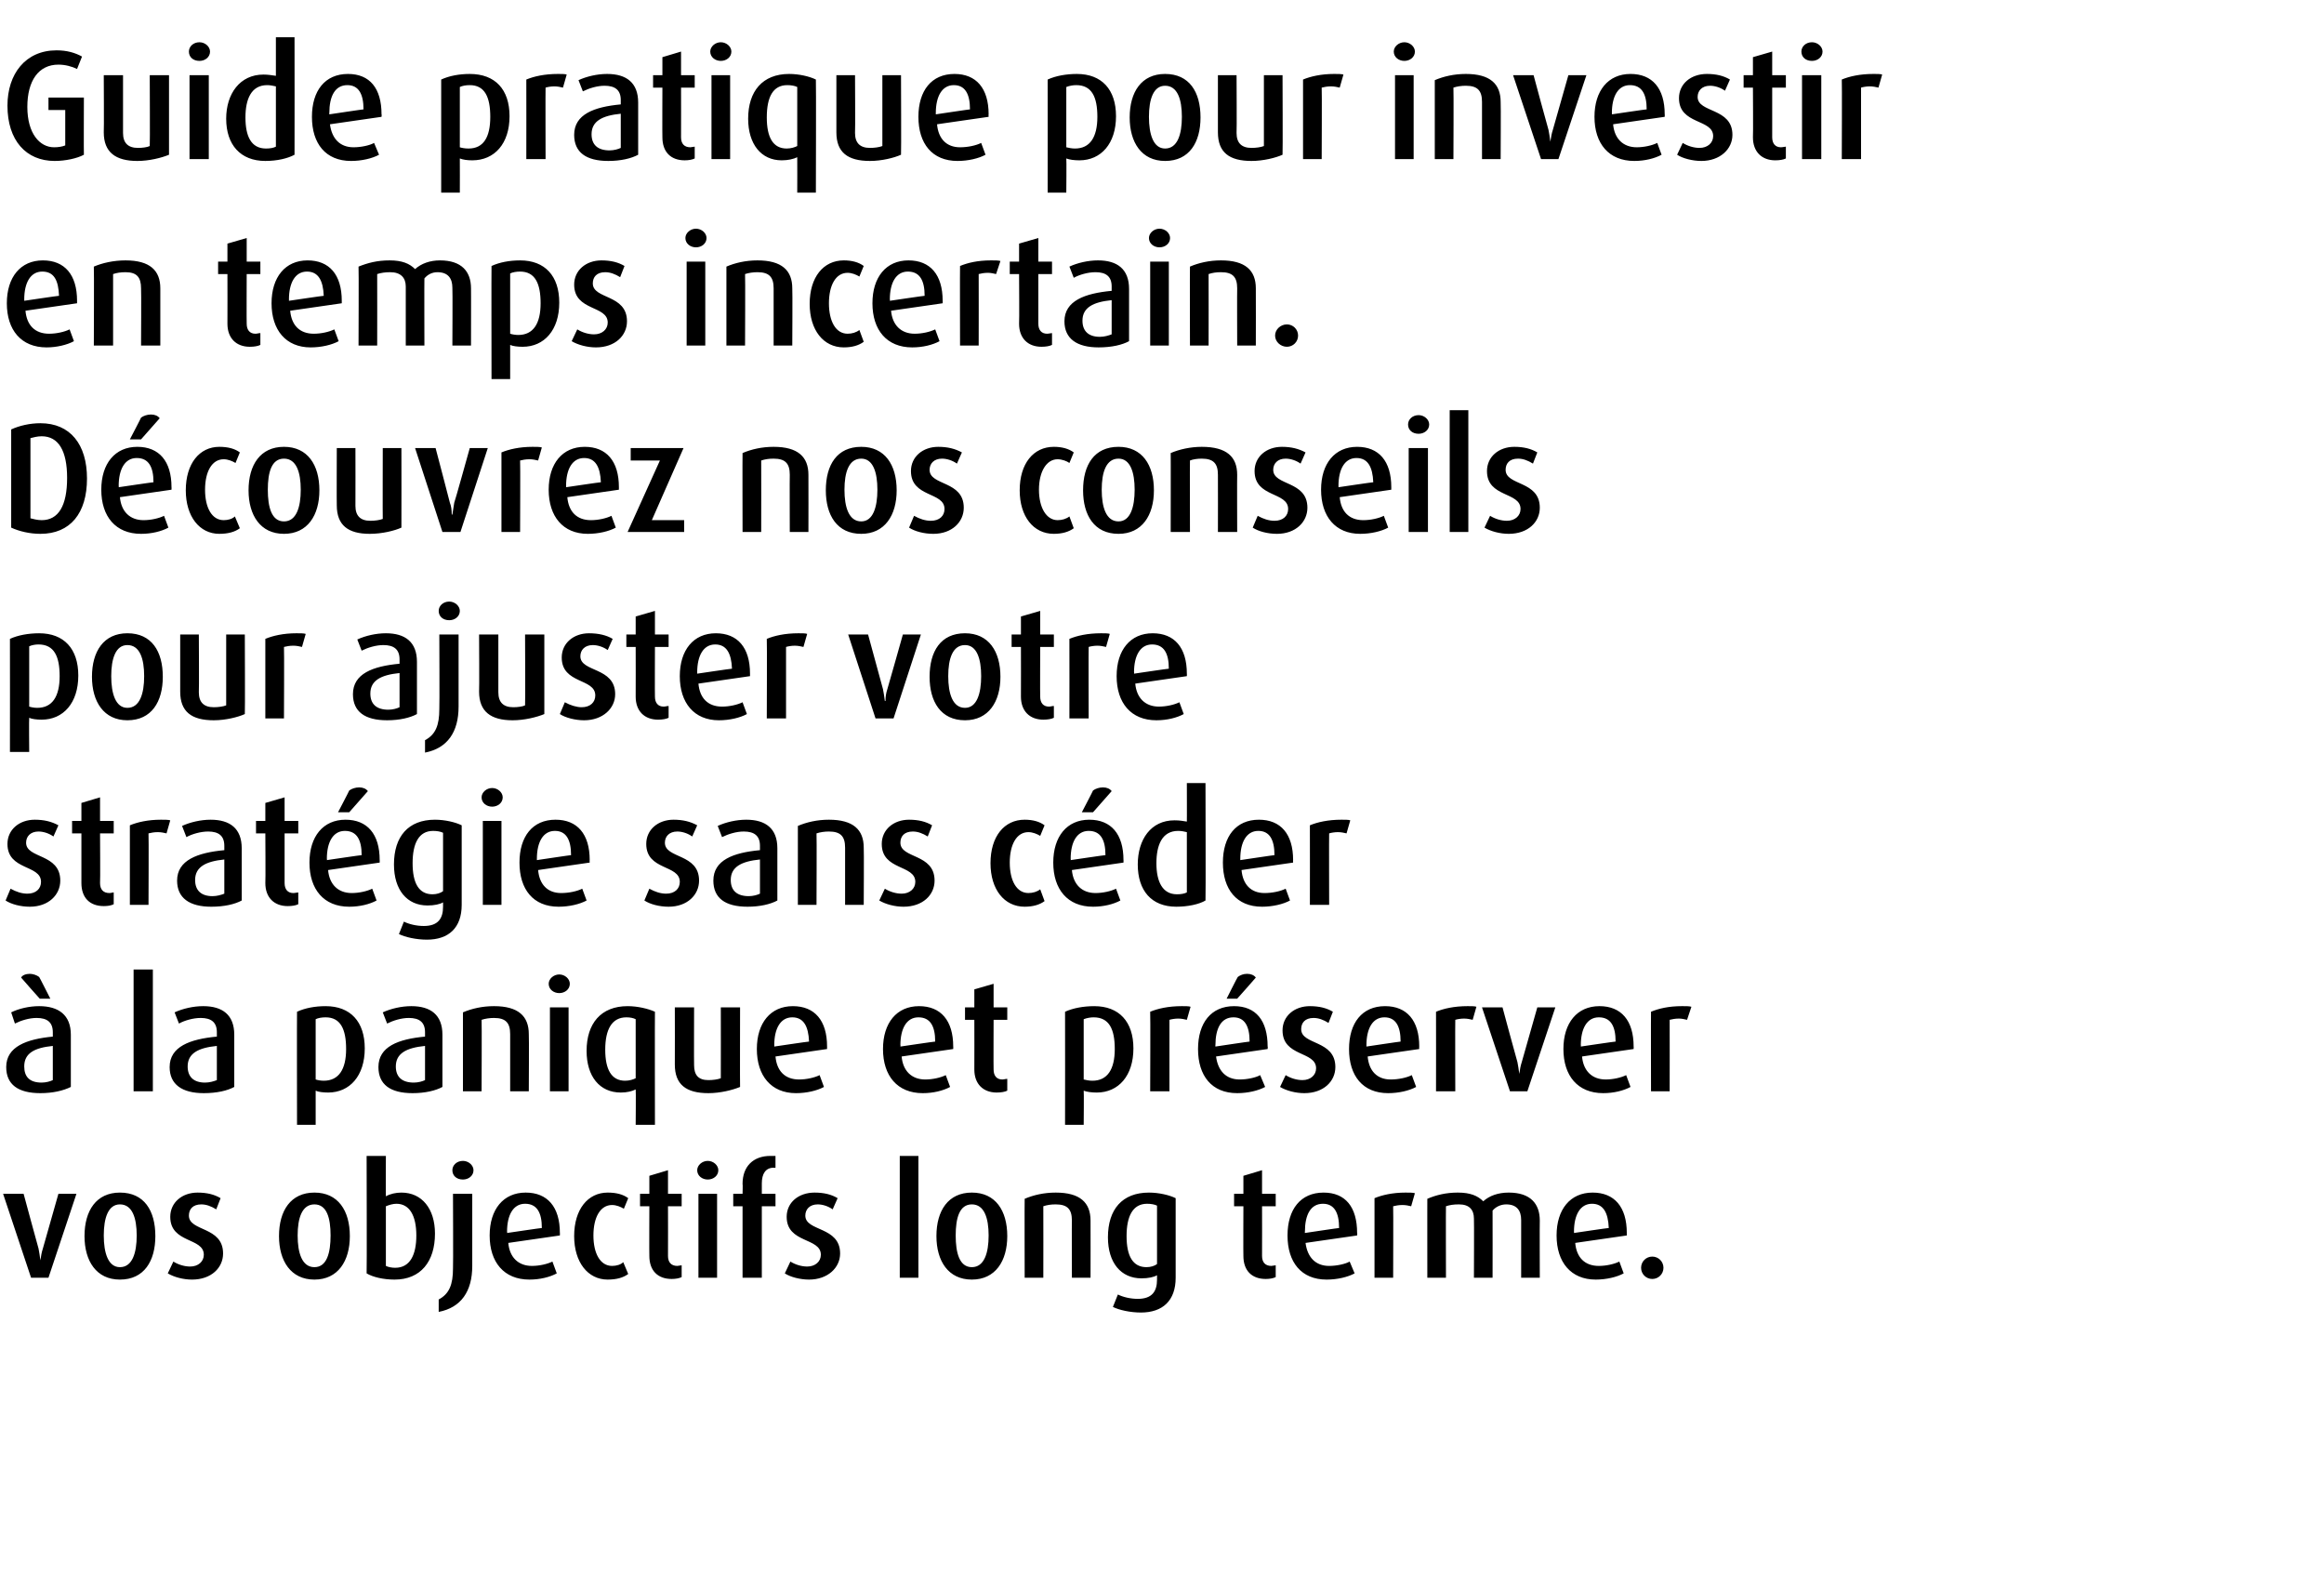
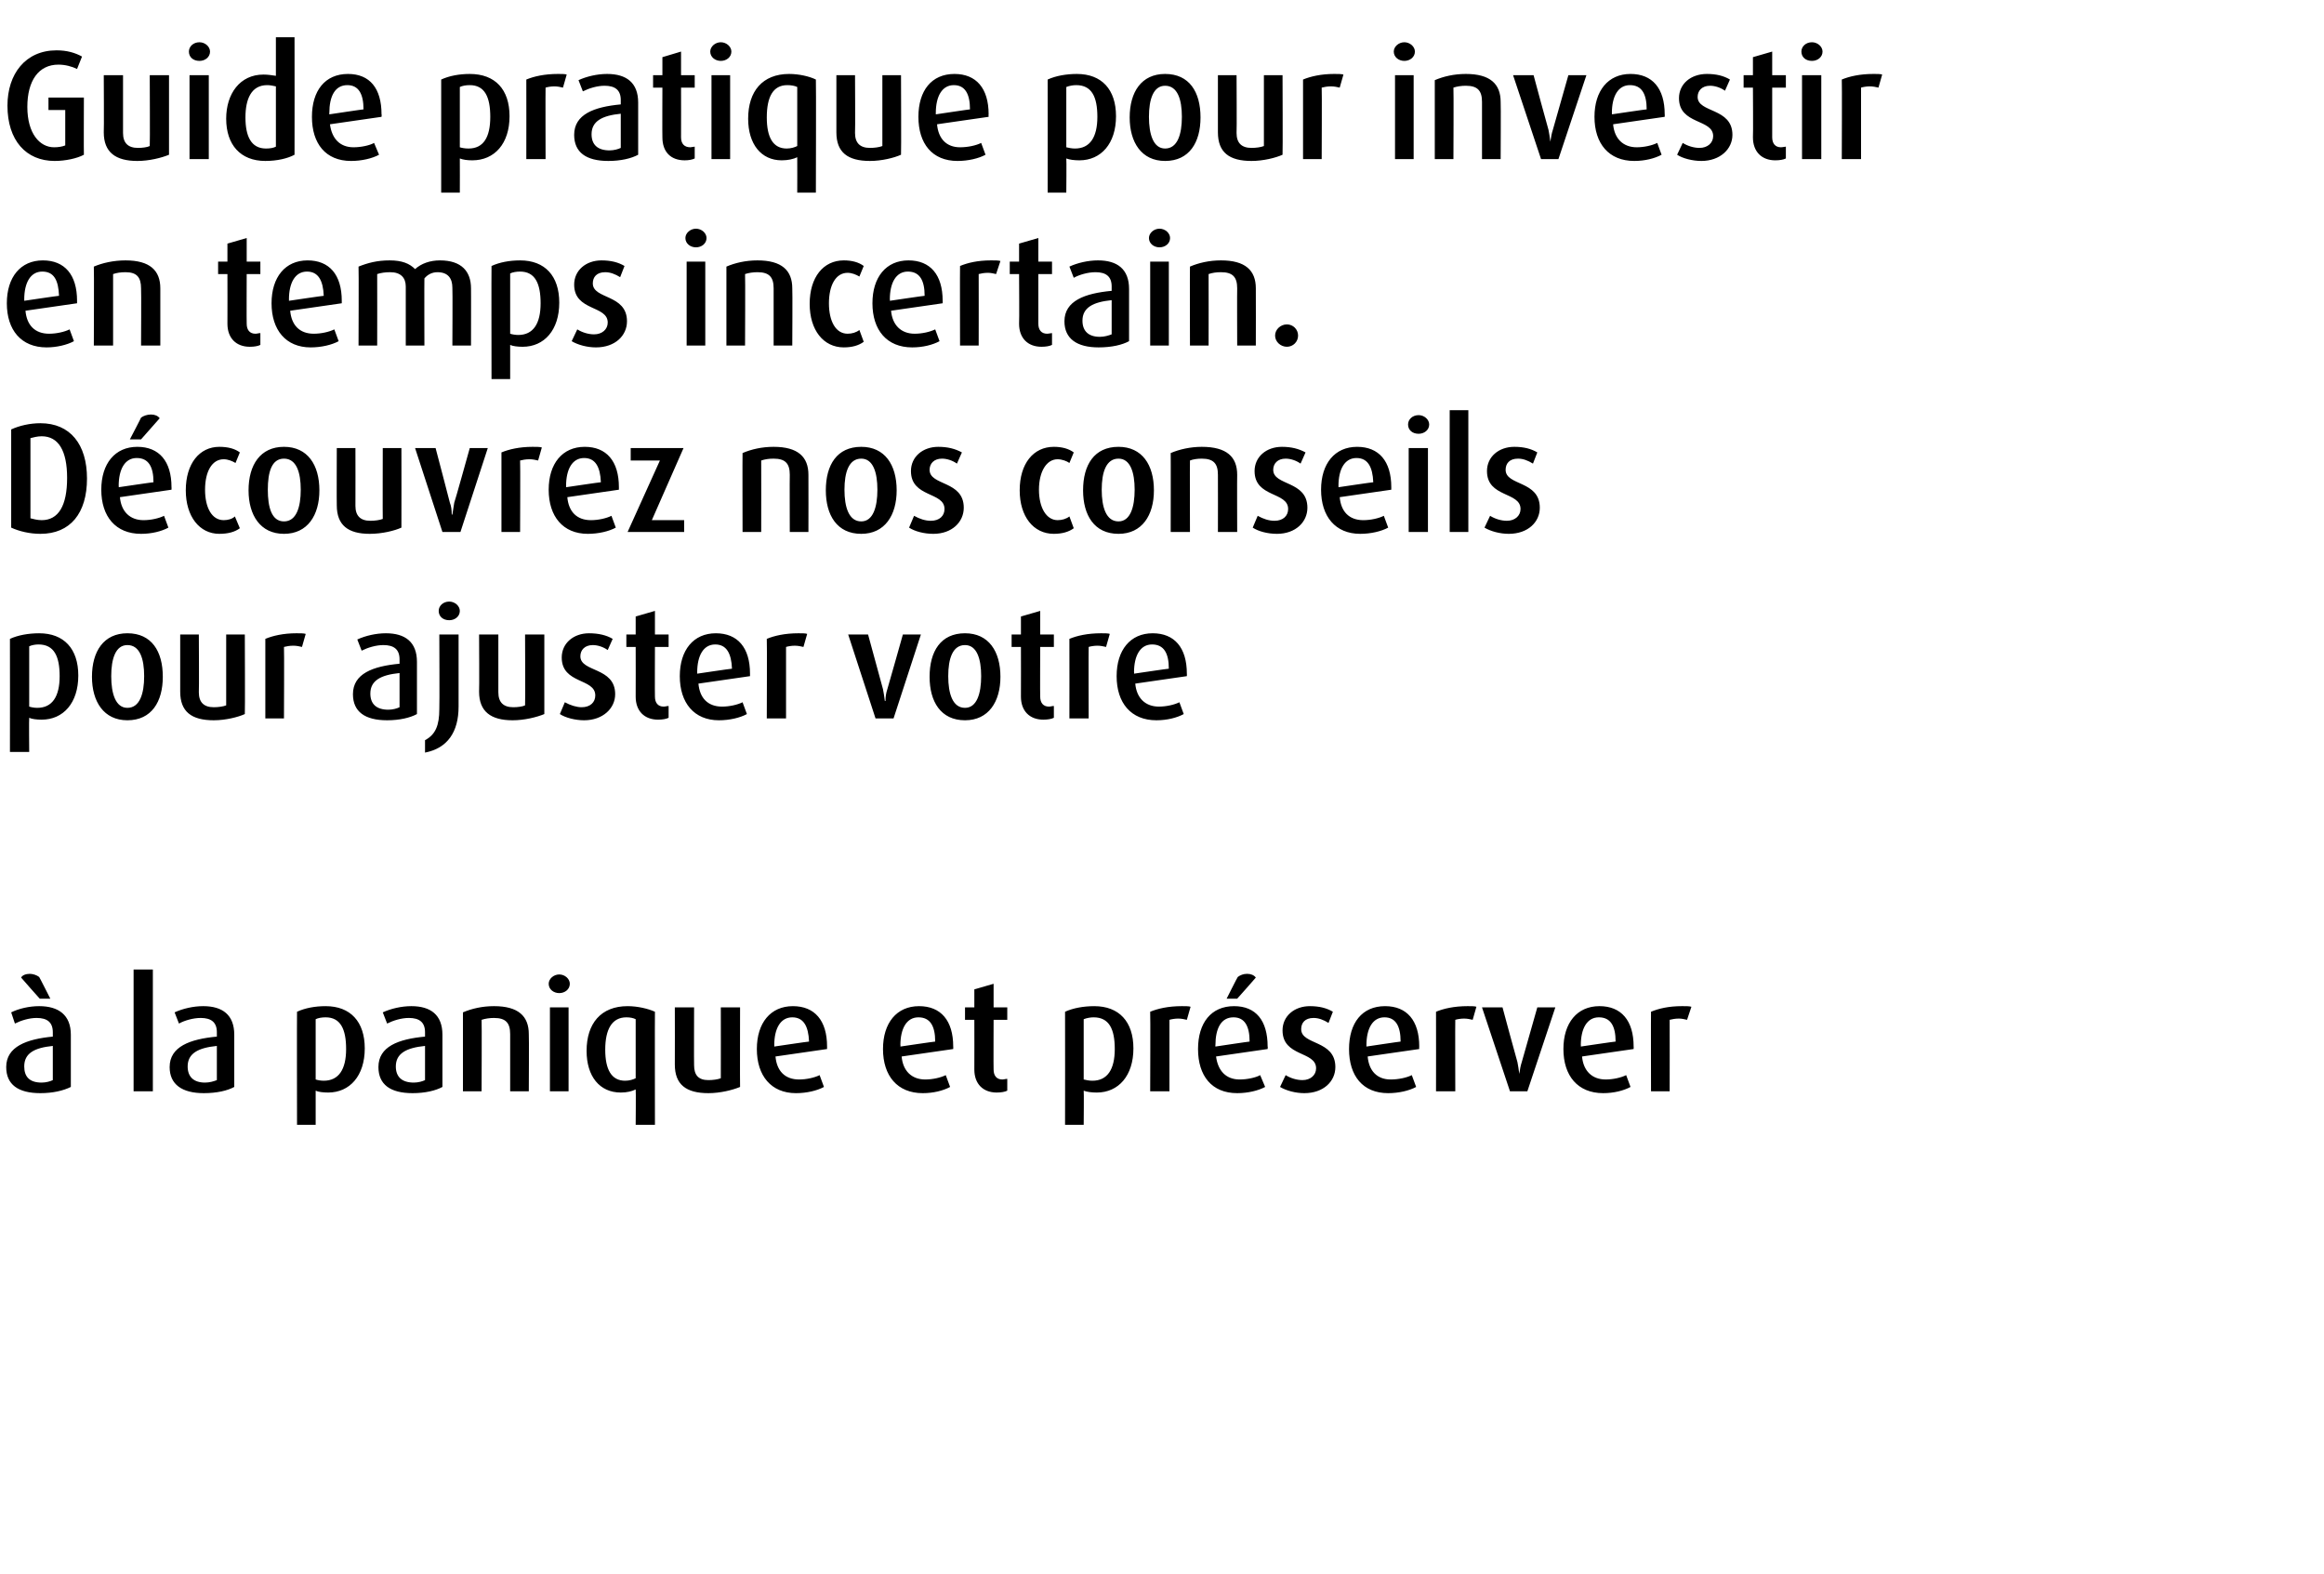
<svg xmlns="http://www.w3.org/2000/svg" version="1.1" width="374px" height="253.3px" viewBox="0 -6 374 253.3" style="top:-6px">
  <desc>Guide pratique pour investir en temps incertain. D couvrez nos conseils pour ajuster votre strat gie sans c der la ...</desc>
  <defs />
  <g id="Polygon37857">
-     <path d="m7.8 199.6l-2.8 0l-4.5-13.5l3.3 0c0 0 2.38 8.8 2.4 8.8c.1.5.2 1.1.3 1.9c0 0 0 0 0 0c.1-.7.2-1.3.4-1.9c0 0 2.5-8.8 2.5-8.8l2.9 0l-4.5 13.5zm11.5.3c-3.8 0-5.7-3-5.7-7c0-4.1 1.9-7 5.7-7c3.9 0 5.7 2.9 5.7 7c0 4-1.8 7-5.7 7zm0-12.1c-1.9 0-2.6 2.2-2.6 5c0 2.8.7 5.1 2.6 5.1c2 0 2.7-2.3 2.7-5.1c0-2.8-.7-5-2.7-5zm11.6 12.1c-1.4 0-2.9-.4-3.9-1c0 0 .9-1.9.9-1.9c.8.5 1.8.8 2.7.8c1.3 0 2.2-.8 2.2-1.9c0-2.8-5.4-1.8-5.4-6.1c0-2.3 1.9-3.9 4.4-3.9c1.5 0 2.7.3 3.7.9c0 0-.7 1.8-.7 1.8c-.8-.5-1.6-.8-2.4-.8c-1.4 0-2 .8-2 1.8c0 2.6 5.5 1.7 5.5 6.1c0 2.3-1.9 4.2-5 4.2zm19.7 0c-3.8 0-5.7-3-5.7-7c0-4.1 1.9-7 5.7-7c3.8 0 5.7 2.9 5.7 7c0 4-1.9 7-5.7 7zm0-12.1c-2 0-2.7 2.2-2.7 5c0 2.8.7 5.1 2.7 5.1c2 0 2.6-2.3 2.6-5.1c0-2.8-.6-5-2.6-5zm12.9 12.1c-1.8 0-3.5-.4-4.5-1c.05.02 0-18.9 0-18.9l3.1 0c0 0-.03 6.47 0 6.5c.7-.4 1.6-.6 2.5-.6c3.3 0 5.4 2.6 5.4 6.6c0 4.5-2.3 7.4-6.5 7.4zm.3-12.2c-.6 0-1.2.2-1.7.4c0 0 0 9.6 0 9.6c.4.2 1 .3 1.5.3c2.4 0 3.4-2.1 3.4-5.2c0-3.2-1.1-5.1-3.2-5.1zm10.7-3.9c-1 0-1.7-.6-1.7-1.5c0-.8.7-1.5 1.7-1.5c.9 0 1.7.7 1.7 1.5c0 .9-.8 1.5-1.7 1.5zm-3.9 21.3c0 0 0-2 0-2c1.7-.9 2.3-2.4 2.3-5c.05-.03 0-12 0-12l3.1 0c0 0 0 11.62 0 11.6c0 4.1-1.8 6.7-5.4 7.4zm11.2-11.1c.2 2.3 1.6 3.7 3.8 3.7c1.2 0 2.5-.3 3.3-.7c0 0 .7 1.9.7 1.9c-1.1.6-2.7 1-4.4 1c-4.1 0-6.4-2.8-6.4-7.1c0-4.2 2.2-6.9 5.8-6.9c3.5 0 5.5 2.3 5.5 6.5c.02-.03 0 .4 0 .4c0 0-8.28 1.2-8.3 1.2zm2.7-6.3c-1.9 0-2.9 1.8-2.9 4.5c.05-.03 0 .2 0 .2c0 0 5.6-.83 5.6-.8c0-2.5-.8-3.9-2.7-3.9zm13.3 12.2c-3.2 0-5.4-2.8-5.4-7c0-4.3 2.2-7 5.4-7c1.4 0 2.5.3 3.3.9c0 0-.7 1.7-.7 1.7c-.5-.3-1.2-.6-1.9-.6c-1.9 0-3 2-3 4.9c0 2.9 1.1 4.9 3 4.9c.7 0 1.4-.2 1.8-.6c0 0 .8 1.9.8 1.9c-.8.6-1.9.9-3.3.9zm10.3-.1c-2.3 0-3.6-1.4-3.6-3.7c-.03-.03 0-8 0-8l-1.5 0l0-2l1.5 0l0-2.9l3-.9l0 3.8l2.2 0l0 2l-2.2 0c0 0 .02 7.97 0 8c0 1 .5 1.6 1.5 1.6c.2 0 .5-.1.7-.1c0 0 0 1.9 0 1.9c-.4.2-1 .3-1.6.3zm5.8-16c-.9 0-1.7-.6-1.7-1.5c0-.8.8-1.5 1.7-1.5c.9 0 1.7.7 1.7 1.5c0 .9-.8 1.5-1.7 1.5zm-1.5 15.8l0-13.5l3 0l0 13.5l-3 0zm10.2-11.5l0 11.5l-3.1 0l0-11.5l-1.5 0l0-2l1.5 0c0 0 .05-1.6 0-1.6c0-2.8 1.7-4.5 4.5-4.5c.4 0 .6 0 .8 0c0 .02 0 1.9 0 1.9c0 0-.25.05-.3 0c-1.3 0-1.9 1-1.9 2.5c0 .02 0 1.7 0 1.7l2.2 0l0 2l-2.2 0zm7.6 11.8c-1.4 0-3-.4-3.9-1c0 0 .9-1.9.9-1.9c.8.5 1.8.8 2.7.8c1.3 0 2.2-.8 2.2-1.9c0-2.8-5.5-1.8-5.5-6.1c0-2.3 1.9-3.9 4.5-3.9c1.5 0 2.7.3 3.7.9c0 0-.8 1.8-.8 1.8c-.7-.5-1.6-.8-2.4-.8c-1.3 0-2 .8-2 1.8c0 2.6 5.6 1.7 5.6 6.1c0 2.3-2 4.2-5 4.2zm14.6-.3l0-19.6l3 0l0 19.6l-3 0zm11.6.3c-3.8 0-5.7-3-5.7-7c0-4.1 1.9-7 5.7-7c3.8 0 5.7 2.9 5.7 7c0 4-1.9 7-5.7 7zm0-12.1c-2 0-2.6 2.2-2.6 5c0 2.8.6 5.1 2.6 5.1c2 0 2.7-2.3 2.7-5.1c0-2.8-.7-5-2.7-5zm16.1 11.8c0 0-.03-9.2 0-9.2c0-1.8-.7-2.6-2.6-2.6c-.8 0-1.4.1-2 .3c.02.05 0 11.5 0 11.5l-3 0c0 0-.03-12.73 0-12.7c1.4-.6 3.1-1 5-1c3.9 0 5.6 1.6 5.6 4.5c.02.02 0 9.2 0 9.2l-3 0zm11.1 5.6c-1.7 0-3.5-.4-4.5-.9c0 0 .8-2 .8-2c.8.4 2 .7 3.2.7c2.3 0 3.1-1.2 3.1-3.1c0 0 0-.7 0-.7c-.5.3-1.4.5-2.5.5c-3.3 0-5.4-2.5-5.4-6.6c0-4.5 2.3-7.2 6.6-7.2c1.6 0 3.3.4 4.3.9c0 0 0 12.8 0 12.8c0 3.7-2.1 5.6-5.6 5.6zm2.6-17.2c-.4-.2-1-.3-1.6-.3c-2.3 0-3.3 2-3.3 5.2c0 3.2 1 5 3.2 5c.7 0 1.3-.2 1.7-.5c0 0 0-9.4 0-9.4zm17.5 11.8c-2.3 0-3.6-1.4-3.6-3.7c-.03-.03 0-8 0-8l-1.5 0l0-2l1.5 0l0-2.9l3-.9l0 3.8l2.2 0l0 2l-2.2 0c0 0 .02 7.97 0 8c0 1 .5 1.6 1.5 1.6c.2 0 .5-.1.7-.1c0 0 0 1.9 0 1.9c-.4.2-1 .3-1.6.3zm6.4-5.8c.3 2.3 1.6 3.7 3.8 3.7c1.2 0 2.6-.3 3.3-.7c0 0 .8 1.9.8 1.9c-1.1.6-2.8 1-4.5 1c-4.1 0-6.3-2.8-6.3-7.1c0-4.2 2.1-6.9 5.8-6.9c3.5 0 5.4 2.3 5.4 6.5c.05-.03 0 .4 0 .4c0 0-8.25 1.2-8.3 1.2zm2.8-6.3c-2 0-2.9 1.8-2.9 4.5c-.03-.03 0 .2 0 .2c0 0 5.52-.83 5.5-.8c0-2.5-.8-3.9-2.6-3.9zm14.2.4c-.4-.1-.9-.2-1.4-.2c-.6 0-1.1.1-1.5.2c.04.05 0 11.5 0 11.5l-3 0c0 0-.01-12.75 0-12.8c1.2-.5 2.9-.9 5-.9c.6 0 1.2 0 1.5.1c0 0-.6 2.1-.6 2.1zm17.7 11.5c0 0-.01-9.25 0-9.3c0-1.5-.7-2.5-2.4-2.5c-.9 0-1.7.4-2.2 1c.02 0 0 10.8 0 10.8l-3 0c0 0 .04-9.53 0-9.5c0-1.4-.7-2.3-2.4-2.3c-.9 0-1.5.1-2.1.3c-.03.05 0 11.5 0 11.5l-3 0c0 0-.01-12.73 0-12.7c1.4-.6 3-1 4.9-1c2 0 3.2.5 4.1 1.4c1-.9 2.4-1.4 4.1-1.4c3.5 0 5 1.8 5 4.5c-.03-.03 0 9.2 0 9.2l-3 0zm8.7-5.6c.2 2.3 1.5 3.7 3.8 3.7c1.2 0 2.5-.3 3.3-.7c0 0 .7 1.9.7 1.9c-1.1.6-2.8 1-4.5 1c-4 0-6.3-2.8-6.3-7.1c0-4.2 2.2-6.9 5.8-6.9c3.5 0 5.5 2.3 5.5 6.5c-.01-.03 0 .4 0 .4c0 0-8.31 1.2-8.3 1.2zm2.7-6.3c-1.9 0-2.9 1.8-2.9 4.5c.02-.03 0 .2 0 .2c0 0 5.57-.83 5.6-.8c-.1-2.5-.9-3.9-2.7-3.9zm9.7 12.1c-1 0-1.8-.8-1.8-1.8c0-1 .8-1.8 1.8-1.8c1 0 1.8.8 1.8 1.8c0 1-.8 1.8-1.8 1.8z" stroke="none" fill="#000" />
-   </g>
+     </g>
  <g id="Polygon37856">
    <path d="m6.5 169.9c-3.6 0-5.5-1.4-5.5-4.2c0-3.3 3.3-4.5 7.5-4.9c0 0 0-.7 0-.7c0-1.6-.9-2.3-2.6-2.3c-1.2 0-2.5.4-3.5.9c0 0-.6-1.8-.6-1.8c1.2-.6 2.9-1 4.5-1c3.1 0 5.1 1.4 5.1 4.6c0 0 0 8.4 0 8.4c-1.2.6-2.9 1-4.9 1zm2-7.6c-3 .3-4.6 1.2-4.6 3.3c0 1.7.9 2.6 2.8 2.6c.7 0 1.4-.2 1.8-.4c0 0 0-5.5 0-5.5zm-2.1-7.6c0 0-3.02-3.38-3-3.4c.2-.4.8-.6 1.4-.6c.5 0 1.1.2 1.5.5c.02-.03 1.8 3.5 1.8 3.5l-1.7 0zm15.1 14.9l0-19.6l3.1 0l0 19.6l-3.1 0zm11.3.3c-3.5 0-5.5-1.4-5.5-4.2c0-3.3 3.3-4.5 7.6-4.9c0 0 0-.7 0-.7c0-1.6-.9-2.3-2.6-2.3c-1.2 0-2.6.4-3.5.9c0 0-.7-1.8-.7-1.8c1.3-.6 3-1 4.6-1c3.1 0 5 1.4 5 4.6c0 0 0 8.4 0 8.4c-1.1.6-2.8 1-4.9 1zm2.1-7.6c-3 .3-4.7 1.2-4.7 3.3c0 1.7 1 2.6 2.8 2.6c.7 0 1.4-.2 1.9-.4c0 0 0-5.5 0-5.5zm17.9 7.5c-.8 0-1.6-.1-2-.3c0 .02 0 5.5 0 5.5l-3 0c0 0-.03-18.15 0-18.2c1.3-.6 2.9-.9 4.6-.9c4 0 6.3 2.5 6.3 6.8c0 4.4-2.4 7.1-5.9 7.1zm-.4-12.1c-.6 0-1.2.1-1.6.3c0 0 0 9.7 0 9.7c.3.1.8.2 1.3.2c2.4 0 3.6-1.8 3.6-5.1c0-3.2-.9-5.1-3.3-5.1zm14 12.2c-3.6 0-5.5-1.4-5.5-4.2c0-3.3 3.2-4.5 7.5-4.9c0 0 0-.7 0-.7c0-1.6-.9-2.3-2.6-2.3c-1.2 0-2.5.4-3.5.9c0 0-.7-1.8-.7-1.8c1.3-.6 3-1 4.6-1c3.1 0 5 1.4 5 4.6c0 0 0 8.4 0 8.4c-1.1.6-2.8 1-4.8 1zm2-7.6c-3 .3-4.7 1.2-4.7 3.3c0 1.7 1 2.6 2.9 2.6c.7 0 1.4-.2 1.8-.4c0 0 0-5.5 0-5.5zm13.7 7.3c0 0 0-9.2 0-9.2c0-1.8-.7-2.6-2.6-2.6c-.7 0-1.4.1-2 .3c.05.05 0 11.5 0 11.5l-3 0c0 0 0-12.73 0-12.7c1.4-.6 3.1-1 5-1c3.9 0 5.6 1.6 5.6 4.5c.05.02 0 9.2 0 9.2l-3 0zm7.9-15.8c-.9 0-1.7-.6-1.7-1.5c0-.8.8-1.5 1.7-1.5c.9 0 1.7.7 1.7 1.5c0 .9-.8 1.5-1.7 1.5zm-1.5 15.8l0-13.5l3 0l0 13.5l-3 0zm13.8 5.4c0 0 .05-5.7 0-5.7c-.6.3-1.4.5-2.4.5c-3.4 0-5.5-2.6-5.5-6.7c0-4.4 2.3-7.2 6.6-7.2c1.6 0 3.3.4 4.4.9c-.03.05 0 18.2 0 18.2l-3.1 0zm0-17c-.4-.2-.9-.3-1.5-.3c-2.3 0-3.4 1.9-3.4 5.2c0 3.2 1 5 3.2 5c.7 0 1.3-.2 1.7-.4c0 0 0-9.5 0-9.5zm11.7 11.9c-3.6 0-5.4-1.4-5.4-4.6c.02.02 0-9.2 0-9.2l3.1 0c0 0-.03 9.32 0 9.3c0 1.6.7 2.4 2.3 2.4c.7 0 1.5-.1 2-.3c.02-.03 0-11.4 0-11.4l3.1 0c0 0-.03 12.77 0 12.8c-1.2.5-3.2 1-5.1 1zm10.8-5.9c.2 2.3 1.5 3.7 3.8 3.7c1.2 0 2.5-.3 3.3-.7c0 0 .7 1.9.7 1.9c-1.1.6-2.8 1-4.5 1c-4 0-6.3-2.8-6.3-7.1c0-4.2 2.2-6.9 5.8-6.9c3.5 0 5.5 2.3 5.5 6.5c0-.03 0 .4 0 .4c0 0-8.3 1.2-8.3 1.2zm2.7-6.3c-1.9 0-2.9 1.8-2.9 4.5c.02-.03 0 .2 0 .2c0 0 5.57-.83 5.6-.8c-.1-2.5-.9-3.9-2.7-3.9zm17.6 6.3c.2 2.3 1.6 3.7 3.8 3.7c1.2 0 2.5-.3 3.3-.7c0 0 .7 1.9.7 1.9c-1.1.6-2.7 1-4.4 1c-4.1 0-6.4-2.8-6.4-7.1c0-4.2 2.2-6.9 5.8-6.9c3.5 0 5.5 2.3 5.5 6.5c.02-.03 0 .4 0 .4c0 0-8.28 1.2-8.3 1.2zm2.7-6.3c-1.9 0-2.9 1.8-2.9 4.5c.05-.03 0 .2 0 .2c0 0 5.6-.83 5.6-.8c0-2.5-.8-3.9-2.7-3.9zm12.6 12.1c-2.2 0-3.6-1.4-3.6-3.7c.02-.03 0-8 0-8l-1.5 0l0-2l1.5 0l0-2.9l3.1-.9l0 3.8l2.2 0l0 2l-2.2 0c0 0-.03 7.97 0 8c0 1 .5 1.6 1.4 1.6c.3 0 .5-.1.8-.1c0 0 0 1.9 0 1.9c-.4.2-1 .3-1.7.3zm16.1 0c-.8 0-1.6-.1-2.1-.3c.05.02 0 5.5 0 5.5l-3 0c0 0 .02-18.15 0-18.2c1.3-.6 3-.9 4.7-.9c4 0 6.3 2.5 6.3 6.8c0 4.4-2.4 7.1-5.9 7.1zm-.5-12.1c-.5 0-1.1.1-1.6.3c0 0 0 9.7 0 9.7c.4.1.9.2 1.4.2c2.4 0 3.6-1.8 3.6-5.1c0-3.2-.9-5.1-3.4-5.1zm15 .4c-.4-.1-.9-.2-1.4-.2c-.5 0-1.1.1-1.4.2c0 .05 0 11.5 0 11.5l-3.1 0c0 0 .05-12.75 0-12.8c1.2-.5 2.9-.9 5.1-.9c.5 0 1.2 0 1.4.1c0 0-.6 2.1-.6 2.1zm4.7 5.9c.3 2.3 1.6 3.7 3.8 3.7c1.2 0 2.6-.3 3.3-.7c0 0 .8 1.9.8 1.9c-1.1.6-2.8 1-4.5 1c-4.1 0-6.3-2.8-6.3-7.1c0-4.2 2.1-6.9 5.8-6.9c3.5 0 5.4 2.3 5.4 6.5c.05-.03 0 .4 0 .4c0 0-8.25 1.2-8.3 1.2zm2.8-6.3c-2 0-2.9 1.8-2.9 4.5c-.03-.03 0 .2 0 .2c0 0 5.52-.83 5.5-.8c0-2.5-.8-3.9-2.6-3.9zm.6-3l-1.7 0c0 0 1.77-3.53 1.8-3.5c.4-.3.9-.5 1.5-.5c.6 0 1.1.2 1.4.6c.02.02-3 3.4-3 3.4zm10.8 15.2c-1.4 0-2.9-.4-3.9-1c0 0 .9-1.9.9-1.9c.8.5 1.8.8 2.7.8c1.3 0 2.2-.8 2.2-1.9c0-2.8-5.4-1.8-5.4-6.1c0-2.3 1.9-3.9 4.4-3.9c1.5 0 2.7.3 3.7.9c0 0-.7 1.8-.7 1.8c-.8-.5-1.6-.8-2.4-.8c-1.4 0-2 .8-2 1.8c0 2.6 5.5 1.7 5.5 6.1c0 2.3-1.9 4.2-5 4.2zm10.2-5.9c.2 2.3 1.5 3.7 3.7 3.7c1.3 0 2.6-.3 3.4-.7c0 0 .7 1.9.7 1.9c-1.1.6-2.8 1-4.5 1c-4.1 0-6.3-2.8-6.3-7.1c0-4.2 2.1-6.9 5.8-6.9c3.5 0 5.5 2.3 5.5 6.5c-.03-.03 0 .4 0 .4c0 0-8.33 1.2-8.3 1.2zm2.7-6.3c-1.9 0-2.9 1.8-2.9 4.5c0-.03 0 .2 0 .2c0 0 5.55-.83 5.5-.8c0-2.5-.8-3.9-2.6-3.9zm14.2.4c-.4-.1-.9-.2-1.4-.2c-.5 0-1.1.1-1.4.2c-.03.05 0 11.5 0 11.5l-3.1 0c0 0 .02-12.75 0-12.8c1.2-.5 2.9-.9 5.1-.9c.5 0 1.2 0 1.4.1c0 0-.6 2.1-.6 2.1zm8.8 11.5l-2.8 0l-4.5-13.5l3.3 0c0 0 2.37 8.8 2.4 8.8c.1.5.2 1.1.3 1.9c0 0 0 0 0 0c.1-.7.2-1.3.4-1.9c0 0 2.5-8.8 2.5-8.8l2.9 0l-4.5 13.5zm8.8-5.6c.2 2.3 1.6 3.7 3.8 3.7c1.2 0 2.5-.3 3.3-.7c0 0 .7 1.9.7 1.9c-1.1.6-2.7 1-4.4 1c-4.1 0-6.4-2.8-6.4-7.1c0-4.2 2.2-6.9 5.8-6.9c3.5 0 5.5 2.3 5.5 6.5c.02-.03 0 .4 0 .4c0 0-8.28 1.2-8.3 1.2zm2.7-6.3c-1.9 0-2.9 1.8-2.9 4.5c.04-.03 0 .2 0 .2c0 0 5.59-.83 5.6-.8c0-2.5-.8-3.9-2.7-3.9zm14.2.4c-.4-.1-.9-.2-1.3-.2c-.6 0-1.1.1-1.5.2c.02.05 0 11.5 0 11.5l-3 0c0 0-.03-12.75 0-12.8c1.2-.5 2.8-.9 5-.9c.6 0 1.2 0 1.5.1c0 0-.7 2.1-.7 2.1z" stroke="none" fill="#000" />
  </g>
  <g id="Polygon37855">
-     <path d="m4.8 139.9c-1.5 0-3-.4-3.9-1c0 0 .8-1.9.8-1.9c.9.5 1.8.8 2.7.8c1.4 0 2.2-.8 2.2-1.9c0-2.8-5.4-1.8-5.4-6.1c0-2.3 1.9-3.9 4.4-3.9c1.5 0 2.7.3 3.8.9c0 0-.8 1.8-.8 1.8c-.7-.5-1.6-.8-2.4-.8c-1.3 0-2 .8-2 1.8c0 2.6 5.5 1.7 5.5 6.1c0 2.3-1.9 4.2-4.9 4.2zm11.9-.1c-2.3 0-3.6-1.4-3.6-3.7c0-.03 0-8 0-8l-1.5 0l0-2l1.5 0l0-2.9l3-.9l0 3.8l2.2 0l0 2l-2.2 0c0 0 .05 7.97 0 8c0 1 .5 1.6 1.5 1.6c.3 0 .5-.1.7-.1c0 0 0 1.9 0 1.9c-.4.2-.9.3-1.6.3zm10.1-11.7c-.4-.1-.9-.2-1.4-.2c-.6 0-1.1.1-1.5.2c.05.05 0 11.5 0 11.5l-3 0c0 0 0-12.75 0-12.8c1.2-.5 2.9-.9 5-.9c.6 0 1.2 0 1.5.1c0 0-.6 2.1-.6 2.1zm7.2 11.8c-3.5 0-5.5-1.4-5.5-4.2c0-3.3 3.3-4.5 7.6-4.9c0 0 0-.7 0-.7c0-1.6-.9-2.3-2.6-2.3c-1.2 0-2.6.4-3.5.9c0 0-.7-1.8-.7-1.8c1.3-.6 3-1 4.6-1c3.1 0 5 1.4 5 4.6c0 0 0 8.4 0 8.4c-1.1.6-2.8 1-4.9 1zm2.1-7.6c-3 .3-4.7 1.2-4.7 3.3c0 1.7 1 2.6 2.8 2.6c.7 0 1.4-.2 1.9-.4c0 0 0-5.5 0-5.5zm10.2 7.5c-2.2 0-3.6-1.4-3.6-3.7c.05-.03 0-8 0-8l-1.5 0l0-2l1.5 0l0-2.9l3.1-.9l0 3.8l2.2 0l0 2l-2.2 0c0 0 0 7.97 0 8c0 1 .5 1.6 1.4 1.6c.3 0 .6-.1.8-.1c0 0 0 1.9 0 1.9c-.4.2-1 .3-1.7.3zm6.5-5.8c.2 2.3 1.6 3.7 3.8 3.7c1.2 0 2.5-.3 3.3-.7c0 0 .7 1.9.7 1.9c-1.1.6-2.7 1-4.4 1c-4.1 0-6.4-2.8-6.4-7.1c0-4.2 2.2-6.9 5.8-6.9c3.5 0 5.5 2.3 5.5 6.5c.02-.03 0 .4 0 .4c0 0-8.28 1.2-8.3 1.2zm2.7-6.3c-1.9 0-2.9 1.8-2.9 4.5c.05-.03 0 .2 0 .2c0 0 5.6-.83 5.6-.8c0-2.5-.8-3.9-2.7-3.9zm.7-3l-1.8 0c0 0 1.85-3.53 1.8-3.5c.4-.3 1-.5 1.6-.5c.6 0 1.1.2 1.4.6c0 .02-3 3.4-3 3.4zm12.5 20.5c-1.7 0-3.5-.4-4.5-.9c0 0 .8-2 .8-2c.8.4 2 .7 3.2.7c2.3 0 3.1-1.2 3.1-3.1c0 0 0-.7 0-.7c-.5.3-1.4.5-2.5.5c-3.3 0-5.4-2.5-5.4-6.6c0-4.5 2.3-7.2 6.6-7.2c1.6 0 3.3.4 4.3.9c0 0 0 12.8 0 12.8c0 3.7-2.1 5.6-5.6 5.6zm2.6-17.2c-.4-.2-1-.3-1.6-.3c-2.3 0-3.3 2-3.3 5.2c0 3.2 1 5 3.2 5c.7 0 1.3-.2 1.7-.5c0 0 0-9.4 0-9.4zm7.9-4.2c-.9 0-1.7-.6-1.7-1.5c0-.8.8-1.5 1.7-1.5c.9 0 1.7.7 1.7 1.5c0 .9-.8 1.5-1.7 1.5zm-1.5 15.8l0-13.5l3 0l0 13.5l-3 0zm8.9-5.6c.2 2.3 1.5 3.7 3.7 3.7c1.3 0 2.6-.3 3.4-.7c0 0 .7 1.9.7 1.9c-1.1.6-2.8 1-4.5 1c-4.1 0-6.3-2.8-6.3-7.1c0-4.2 2.1-6.9 5.8-6.9c3.5 0 5.5 2.3 5.5 6.5c-.03-.03 0 .4 0 .4c0 0-8.33 1.2-8.3 1.2zm2.7-6.3c-1.9 0-2.9 1.8-2.9 4.5c0-.03 0 .2 0 .2c0 0 5.55-.83 5.5-.8c0-2.5-.8-3.9-2.6-3.9zm18.3 12.2c-1.5 0-3-.4-3.9-1c0 0 .8-1.9.8-1.9c.9.5 1.8.8 2.7.8c1.4 0 2.2-.8 2.2-1.9c0-2.8-5.4-1.8-5.4-6.1c0-2.3 1.9-3.9 4.4-3.9c1.5 0 2.7.3 3.8.9c0 0-.8 1.8-.8 1.8c-.7-.5-1.6-.8-2.4-.8c-1.3 0-2 .8-2 1.8c0 2.6 5.5 1.7 5.5 6.1c0 2.3-1.9 4.2-4.9 4.2zm12.7 0c-3.6 0-5.5-1.4-5.5-4.2c0-3.3 3.2-4.5 7.5-4.9c0 0 0-.7 0-.7c0-1.6-.9-2.3-2.6-2.3c-1.2 0-2.5.4-3.5.9c0 0-.7-1.8-.7-1.8c1.3-.6 3-1 4.6-1c3.1 0 5 1.4 5 4.6c0 0 0 8.4 0 8.4c-1.1.6-2.8 1-4.8 1zm2-7.6c-3 .3-4.7 1.2-4.7 3.3c0 1.7 1 2.6 2.9 2.6c.7 0 1.4-.2 1.8-.4c0 0 0-5.5 0-5.5zm13.7 7.3c0 0 0-9.2 0-9.2c0-1.8-.7-2.6-2.6-2.6c-.7 0-1.4.1-2 .3c.05.05 0 11.5 0 11.5l-3 0c0 0 0-12.73 0-12.7c1.4-.6 3.1-1 5-1c3.9 0 5.6 1.6 5.6 4.5c.05.02 0 9.2 0 9.2l-3 0zm9.4.3c-1.4 0-2.9-.4-3.9-1c0 0 .9-1.9.9-1.9c.8.5 1.8.8 2.7.8c1.3 0 2.2-.8 2.2-1.9c0-2.8-5.4-1.8-5.4-6.1c0-2.3 1.9-3.9 4.4-3.9c1.5 0 2.7.3 3.7.9c0 0-.7 1.8-.7 1.8c-.8-.5-1.6-.8-2.4-.8c-1.4 0-2 .8-2 1.8c0 2.6 5.5 1.7 5.5 6.1c0 2.3-1.9 4.2-5 4.2zm19.5 0c-3.3 0-5.5-2.8-5.5-7c0-4.3 2.2-7 5.5-7c1.3 0 2.4.3 3.2.9c0 0-.7 1.7-.7 1.7c-.5-.3-1.2-.6-1.9-.6c-1.9 0-3 2-3 4.9c0 2.9 1.1 4.9 3 4.9c.7 0 1.4-.2 1.9-.6c0 0 .7 1.9.7 1.9c-.8.6-1.9.9-3.2.9zm7.6-5.9c.2 2.3 1.6 3.7 3.8 3.7c1.2 0 2.5-.3 3.3-.7c0 0 .7 1.9.7 1.9c-1.1.6-2.7 1-4.4 1c-4.1 0-6.4-2.8-6.4-7.1c0-4.2 2.2-6.9 5.8-6.9c3.5 0 5.5 2.3 5.5 6.5c.02-.03 0 .4 0 .4c0 0-8.28 1.2-8.3 1.2zm2.7-6.3c-1.9 0-2.9 1.8-2.9 4.5c.05-.03 0 .2 0 .2c0 0 5.6-.83 5.6-.8c0-2.5-.8-3.9-2.7-3.9zm.7-3l-1.8 0c0 0 1.85-3.53 1.8-3.5c.4-.3 1-.5 1.6-.5c.6 0 1.1.2 1.4.6c0 .02-3 3.4-3 3.4zm13.4 15.2c-4 0-6.2-2.6-6.2-6.8c0-4 2.1-7.1 5.9-7.1c.8 0 1.4.1 2 .2c.02.05 0-6.2 0-6.2l3 0c0 0 .05 18.92 0 18.9c-1 .6-2.8 1-4.7 1zm1.7-12c-.4-.1-.9-.2-1.4-.2c-2.6 0-3.5 2.3-3.5 5.2c0 3 1 5 3.3 5c.7 0 1.2-.1 1.6-.3c0 0 0-9.7 0-9.7zm8.8 6.1c.2 2.3 1.5 3.7 3.7 3.7c1.3 0 2.6-.3 3.4-.7c0 0 .7 1.9.7 1.9c-1.1.6-2.8 1-4.5 1c-4.1 0-6.3-2.8-6.3-7.1c0-4.2 2.1-6.9 5.8-6.9c3.5 0 5.5 2.3 5.5 6.5c-.03-.03 0 .4 0 .4c0 0-8.33 1.2-8.3 1.2zm2.7-6.3c-1.9 0-2.9 1.8-2.9 4.5c0-.03 0 .2 0 .2c0 0 5.55-.83 5.5-.8c0-2.5-.8-3.9-2.6-3.9zm14.2.4c-.4-.1-.9-.2-1.4-.2c-.5 0-1.1.1-1.4.2c-.03.05 0 11.5 0 11.5l-3.1 0c0 0 .02-12.75 0-12.8c1.2-.5 2.9-.9 5.1-.9c.5 0 1.2 0 1.4.1c0 0-.6 2.1-.6 2.1z" stroke="none" fill="#000" />
-   </g>
+     </g>
  <g id="Polygon37854">
    <path d="m6.7 109.8c-.8 0-1.6-.1-2-.3c-.05.02 0 5.5 0 5.5l-3.1 0c0 0 .02-18.15 0-18.2c1.3-.6 3-.9 4.7-.9c4 0 6.3 2.5 6.3 6.8c0 4.4-2.4 7.1-5.9 7.1zm-.5-12.1c-.5 0-1.1.1-1.5.3c0 0 0 9.7 0 9.7c.3.1.8.2 1.3.2c2.4 0 3.6-1.8 3.6-5.1c0-3.2-.9-5.1-3.4-5.1zm14.3 12.2c-3.8 0-5.7-3-5.7-7c0-4.1 1.9-7 5.7-7c3.9 0 5.7 2.9 5.7 7c0 4-1.8 7-5.7 7zm0-12.1c-1.9 0-2.6 2.2-2.6 5c0 2.8.7 5.1 2.6 5.1c2 0 2.7-2.3 2.7-5.1c0-2.8-.7-5-2.7-5zm13.9 12.1c-3.6 0-5.4-1.4-5.4-4.6c0 .02 0-9.2 0-9.2l3 0c0 0 .05 9.32 0 9.3c0 1.6.8 2.4 2.4 2.4c.7 0 1.5-.1 2-.3c0-.03 0-11.4 0-11.4l3 0c0 0 .05 12.77 0 12.8c-1.1.5-3.1 1-5 1zm14.2-11.8c-.4-.1-.9-.2-1.4-.2c-.6 0-1.1.1-1.5.2c.05.05 0 11.5 0 11.5l-3 0c0 0 0-12.75 0-12.8c1.2-.5 2.9-.9 5-.9c.6 0 1.2 0 1.5.1c0 0-.6 2.1-.6 2.1zm13.7 11.8c-3.6 0-5.5-1.4-5.5-4.2c0-3.3 3.2-4.5 7.5-4.9c0 0 0-.7 0-.7c0-1.6-.9-2.3-2.6-2.3c-1.2 0-2.5.4-3.5.9c0 0-.7-1.8-.7-1.8c1.3-.6 3-1 4.6-1c3.1 0 5 1.4 5 4.6c0 0 0 8.4 0 8.4c-1.1.6-2.8 1-4.8 1zm2-7.6c-3 .3-4.7 1.2-4.7 3.3c0 1.7 1 2.6 2.9 2.6c.7 0 1.4-.2 1.8-.4c0 0 0-5.5 0-5.5zm8-8.5c-1 0-1.7-.6-1.7-1.5c0-.8.7-1.5 1.7-1.5c.9 0 1.7.7 1.7 1.5c0 .9-.8 1.5-1.7 1.5zm-3.9 21.3c0 0 0-2 0-2c1.7-.9 2.3-2.4 2.3-5c.05-.03 0-12 0-12l3.1 0c0 0 0 11.62 0 11.6c0 4.1-1.8 6.7-5.4 7.4zm14.1-5.2c-3.5 0-5.4-1.4-5.4-4.6c.05.02 0-9.2 0-9.2l3.1 0c0 0 0 9.32 0 9.3c0 1.6.8 2.4 2.4 2.4c.7 0 1.5-.1 1.9-.3c.05-.03 0-11.4 0-11.4l3.1 0c0 0 0 12.77 0 12.8c-1.2.5-3.2 1-5.1 1zm11.5 0c-1.4 0-3-.4-3.9-1c0 0 .8-1.9.8-1.9c.9.5 1.9.8 2.7.8c1.4 0 2.2-.8 2.2-1.9c0-2.8-5.4-1.8-5.4-6.1c0-2.3 1.9-3.9 4.4-3.9c1.5 0 2.8.3 3.8.9c0 0-.8 1.8-.8 1.8c-.7-.5-1.6-.8-2.4-.8c-1.3 0-2 .8-2 1.8c0 2.6 5.6 1.7 5.6 6.1c0 2.3-2 4.2-5 4.2zm11.9-.1c-2.2 0-3.6-1.4-3.6-3.7c.02-.03 0-8 0-8l-1.5 0l0-2l1.5 0l0-2.9l3.1-.9l0 3.8l2.2 0l0 2l-2.2 0c0 0-.03 7.97 0 8c0 1 .5 1.6 1.4 1.6c.3 0 .5-.1.8-.1c0 0 0 1.9 0 1.9c-.4.2-1 .3-1.7.3zm6.5-5.8c.2 2.3 1.5 3.7 3.8 3.7c1.2 0 2.5-.3 3.3-.7c0 0 .7 1.9.7 1.9c-1.1.6-2.8 1-4.5 1c-4 0-6.3-2.8-6.3-7.1c0-4.2 2.2-6.9 5.8-6.9c3.5 0 5.5 2.3 5.5 6.5c0-.03 0 .4 0 .4c0 0-8.3 1.2-8.3 1.2zm2.7-6.3c-1.9 0-2.9 1.8-2.9 4.5c.02-.03 0 .2 0 .2c0 0 5.57-.83 5.6-.8c-.1-2.5-.9-3.9-2.7-3.9zm14.2.4c-.4-.1-.9-.2-1.4-.2c-.5 0-1.1.1-1.4.2c0 .05 0 11.5 0 11.5l-3.1 0c0 0 .05-12.75 0-12.8c1.2-.5 2.9-.9 5.1-.9c.5 0 1.2 0 1.4.1c0 0-.6 2.1-.6 2.1zm14.5 11.5l-2.9 0l-4.4-13.5l3.2 0c0 0 2.4 8.8 2.4 8.8c.1.5.2 1.1.3 1.9c0 0 .1 0 .1 0c0-.7.1-1.3.3-1.9c.02 0 2.5-8.8 2.5-8.8l2.9 0l-4.4 13.5zm11.5.3c-3.9 0-5.7-3-5.7-7c0-4.1 1.8-7 5.7-7c3.8 0 5.7 2.9 5.7 7c0 4-1.9 7-5.7 7zm0-12.1c-2 0-2.7 2.2-2.7 5c0 2.8.7 5.1 2.7 5.1c1.9 0 2.6-2.3 2.6-5.1c0-2.8-.7-5-2.6-5zm12.6 12c-2.2 0-3.6-1.4-3.6-3.7c.02-.03 0-8 0-8l-1.5 0l0-2l1.5 0l0-2.9l3.1-.9l0 3.8l2.2 0l0 2l-2.2 0c0 0-.03 7.97 0 8c0 1 .5 1.6 1.4 1.6c.3 0 .5-.1.8-.1c0 0 0 1.9 0 1.9c-.4.2-1 .3-1.7.3zm10.1-11.7c-.4-.1-.9-.2-1.4-.2c-.5 0-1.1.1-1.4.2c-.03.05 0 11.5 0 11.5l-3.1 0c0 0 .02-12.75 0-12.8c1.2-.5 2.9-.9 5.1-.9c.5 0 1.2 0 1.4.1c0 0-.6 2.1-.6 2.1zm4.7 5.9c.2 2.3 1.6 3.7 3.8 3.7c1.2 0 2.5-.3 3.3-.7c0 0 .7 1.9.7 1.9c-1.1.6-2.7 1-4.4 1c-4.1 0-6.4-2.8-6.4-7.1c0-4.2 2.2-6.9 5.8-6.9c3.5 0 5.5 2.3 5.5 6.5c.02-.03 0 .4 0 .4c0 0-8.28 1.2-8.3 1.2zm2.7-6.3c-1.9 0-2.9 1.8-2.9 4.5c.05-.03 0 .2 0 .2c0 0 5.6-.83 5.6-.8c0-2.5-.8-3.9-2.7-3.9z" stroke="none" fill="#000" />
  </g>
  <g id="Polygon37853">
    <path d="m6.5 79.9c-1.7 0-3.4-.4-4.7-1c0 0 0-15.8 0-15.8c1.3-.6 3-1 4.7-1c4.8 0 7.5 3.4 7.5 8.9c0 5.6-2.7 8.9-7.5 8.9zm.2-15.7c-.7 0-1.4.2-1.8.3c0 0 0 12.9 0 12.9c.4.1 1.1.3 1.8.3c2.7 0 4.1-2.3 4.1-6.8c0-4.4-1.4-6.7-4.1-6.7zm12.6 9.8c.2 2.3 1.6 3.7 3.8 3.7c1.2 0 2.5-.3 3.3-.7c0 0 .7 1.9.7 1.9c-1.1.6-2.7 1-4.4 1c-4.1 0-6.4-2.8-6.4-7.1c0-4.2 2.2-6.9 5.8-6.9c3.5 0 5.5 2.3 5.5 6.5c.02-.03 0 .4 0 .4c0 0-8.28 1.2-8.3 1.2zm2.7-6.3c-1.9 0-2.9 1.8-2.9 4.5c.05-.03 0 .2 0 .2c0 0 5.6-.83 5.6-.8c0-2.5-.8-3.9-2.7-3.9zm.7-3l-1.8 0c0 0 1.85-3.53 1.8-3.5c.4-.3 1-.5 1.6-.5c.6 0 1.1.2 1.4.6c0 .02-3 3.4-3 3.4zm12.6 15.2c-3.2 0-5.4-2.8-5.4-7c0-4.3 2.2-7 5.4-7c1.4 0 2.5.3 3.3.9c0 0-.7 1.7-.7 1.7c-.5-.3-1.2-.6-1.9-.6c-1.9 0-3 2-3 4.9c0 2.9 1.1 4.9 3 4.9c.7 0 1.4-.2 1.8-.6c0 0 .8 1.9.8 1.9c-.8.6-1.9.9-3.3.9zm10.4 0c-3.8 0-5.7-3-5.7-7c0-4.1 1.9-7 5.7-7c3.8 0 5.7 2.9 5.7 7c0 4-1.9 7-5.7 7zm0-12.1c-2 0-2.6 2.2-2.6 5c0 2.8.6 5.1 2.6 5.1c2 0 2.7-2.3 2.7-5.1c0-2.8-.7-5-2.7-5zm13.8 12.1c-3.5 0-5.3-1.4-5.3-4.6c-.03.02 0-9.2 0-9.2l3 0c0 0 .02 9.32 0 9.3c0 1.6.8 2.4 2.4 2.4c.7 0 1.5-.1 2-.3c-.03-.03 0-11.4 0-11.4l3 0c0 0 .02 12.77 0 12.8c-1.1.5-3.1 1-5.1 1zm14.6-.3l-2.9 0l-4.4-13.5l3.3 0c0 0 2.32 8.8 2.3 8.8c.2.5.3 1.1.3 1.9c0 0 .1 0 .1 0c.1-.7.2-1.3.3-1.9c.05 0 2.5-8.8 2.5-8.8l2.9 0l-4.4 13.5zm12.5-11.5c-.4-.1-.9-.2-1.4-.2c-.6 0-1.1.1-1.5.2c.05.05 0 11.5 0 11.5l-3 0c0 0 0-12.75 0-12.8c1.2-.5 2.9-.9 5-.9c.6 0 1.2 0 1.5.1c0 0-.6 2.1-.6 2.1zm4.7 5.9c.2 2.3 1.5 3.7 3.8 3.7c1.2 0 2.5-.3 3.3-.7c0 0 .7 1.9.7 1.9c-1.1.6-2.8 1-4.5 1c-4 0-6.3-2.8-6.3-7.1c0-4.2 2.2-6.9 5.8-6.9c3.5 0 5.5 2.3 5.5 6.5c0-.03 0 .4 0 .4c0 0-8.3 1.2-8.3 1.2zm2.7-6.3c-1.9 0-2.9 1.8-2.9 4.5c.02-.03 0 .2 0 .2c0 0 5.57-.83 5.6-.8c-.1-2.5-.9-3.9-2.7-3.9zm7 11.9l5.2-11.5l-4.7 0l0-2l8.5 0l-5.1 11.6l5.2 0l0 1.9l-9.1 0zm26.1 0c0 0-.03-9.2 0-9.2c0-1.8-.7-2.6-2.6-2.6c-.8 0-1.4.1-2 .3c.02.05 0 11.5 0 11.5l-3 0c0 0-.03-12.73 0-12.7c1.4-.6 3.1-1 5-1c3.9 0 5.6 1.6 5.6 4.5c.02.02 0 9.2 0 9.2l-3 0zm11.5.3c-3.9 0-5.7-3-5.7-7c0-4.1 1.8-7 5.7-7c3.8 0 5.7 2.9 5.7 7c0 4-1.9 7-5.7 7zm0-12.1c-2 0-2.7 2.2-2.7 5c0 2.8.7 5.1 2.7 5.1c1.9 0 2.6-2.3 2.6-5.1c0-2.8-.7-5-2.6-5zm11.6 12.1c-1.5 0-3-.4-3.9-1c0 0 .8-1.9.8-1.9c.9.5 1.8.8 2.7.8c1.4 0 2.2-.8 2.2-1.9c0-2.8-5.4-1.8-5.4-6.1c0-2.3 1.9-3.9 4.4-3.9c1.5 0 2.7.3 3.8.9c0 0-.8 1.8-.8 1.8c-.7-.5-1.6-.8-2.4-.8c-1.3 0-2 .8-2 1.8c0 2.6 5.5 1.7 5.5 6.1c0 2.3-1.9 4.2-4.9 4.2zm19.4 0c-3.3 0-5.5-2.8-5.5-7c0-4.3 2.2-7 5.5-7c1.3 0 2.4.3 3.2.9c0 0-.7 1.7-.7 1.7c-.4-.3-1.2-.6-1.9-.6c-1.8 0-3 2-3 4.9c0 2.9 1.2 4.9 3 4.9c.7 0 1.4-.2 1.9-.6c0 0 .7 1.9.7 1.9c-.8.6-1.9.9-3.2.9zm10.4 0c-3.9 0-5.7-3-5.7-7c0-4.1 1.8-7 5.7-7c3.8 0 5.7 2.9 5.7 7c0 4-1.9 7-5.7 7zm0-12.1c-2 0-2.7 2.2-2.7 5c0 2.8.7 5.1 2.7 5.1c1.9 0 2.6-2.3 2.6-5.1c0-2.8-.7-5-2.6-5zm16 11.8c0 0 .02-9.2 0-9.2c0-1.8-.7-2.6-2.6-2.6c-.7 0-1.4.1-1.9.3c-.03.05 0 11.5 0 11.5l-3.1 0c0 0 .02-12.73 0-12.7c1.4-.6 3.2-1 5-1c4 0 5.7 1.6 5.7 4.5c-.03.02 0 9.2 0 9.2l-3.1 0zm9.5.3c-1.5 0-3-.4-3.9-1c0 0 .8-1.9.8-1.9c.9.5 1.8.8 2.7.8c1.4 0 2.2-.8 2.2-1.9c0-2.8-5.4-1.8-5.4-6.1c0-2.3 1.9-3.9 4.4-3.9c1.5 0 2.7.3 3.8.9c0 0-.8 1.8-.8 1.8c-.7-.5-1.6-.8-2.4-.8c-1.3 0-2 .8-2 1.8c0 2.6 5.5 1.7 5.5 6.1c0 2.3-1.9 4.2-4.9 4.2zm10.1-5.9c.2 2.3 1.5 3.7 3.8 3.7c1.2 0 2.5-.3 3.3-.7c0 0 .7 1.9.7 1.9c-1.1.6-2.8 1-4.5 1c-4 0-6.3-2.8-6.3-7.1c0-4.2 2.2-6.9 5.8-6.9c3.5 0 5.5 2.3 5.5 6.5c0-.03 0 .4 0 .4c0 0-8.3 1.2-8.3 1.2zm2.7-6.3c-1.9 0-2.9 1.8-2.9 4.5c.02-.03 0 .2 0 .2c0 0 5.57-.83 5.6-.8c-.1-2.5-.9-3.9-2.7-3.9zm10-3.9c-1 0-1.7-.6-1.7-1.5c0-.8.7-1.5 1.7-1.5c.9 0 1.7.7 1.7 1.5c0 .9-.8 1.5-1.7 1.5zm-1.6 15.8l0-13.5l3.1 0l0 13.5l-3.1 0zm6.6 0l0-19.6l3 0l0 19.6l-3 0zm9.5.3c-1.4 0-2.9-.4-3.9-1c0 0 .9-1.9.9-1.9c.8.5 1.8.8 2.7.8c1.3 0 2.2-.8 2.2-1.9c0-2.8-5.4-1.8-5.4-6.1c0-2.3 1.9-3.9 4.4-3.9c1.5 0 2.7.3 3.7.9c0 0-.7 1.8-.7 1.8c-.8-.5-1.6-.8-2.4-.8c-1.4 0-2 .8-2 1.8c0 2.6 5.5 1.7 5.5 6.1c0 2.3-1.9 4.2-5 4.2z" stroke="none" fill="#000" />
  </g>
  <g id="Polygon37852">
    <path d="m4.1 44c.2 2.3 1.5 3.7 3.8 3.7c1.2 0 2.5-.3 3.3-.7c0 0 .7 1.9.7 1.9c-1.1.6-2.8 1-4.4 1c-4.1 0-6.4-2.8-6.4-7.1c0-4.2 2.2-6.9 5.8-6.9c3.5 0 5.5 2.3 5.5 6.5c0-.03 0 .4 0 .4c0 0-8.3 1.2-8.3 1.2zm2.7-6.3c-1.9 0-2.9 1.8-2.9 4.5c.02-.03 0 .2 0 .2c0 0 5.57-.83 5.6-.8c-.1-2.5-.8-3.9-2.7-3.9zm15.9 11.9c0 0 .05-9.2 0-9.2c0-1.8-.7-2.6-2.5-2.6c-.8 0-1.4.1-2 .3c0 .05 0 11.5 0 11.5l-3.1 0c0 0 .05-12.73 0-12.7c1.4-.6 3.2-1 5.1-1c3.9 0 5.6 1.6 5.6 4.5c0 .02 0 9.2 0 9.2l-3.1 0zm17.5.2c-2.2 0-3.6-1.4-3.6-3.7c.02-.03 0-8 0-8l-1.5 0l0-2l1.5 0l0-2.9l3.1-.9l0 3.8l2.2 0l0 2l-2.2 0c0 0-.03 7.97 0 8c0 1 .5 1.6 1.4 1.6c.3 0 .5-.1.8-.1c0 0 0 1.9 0 1.9c-.4.2-1 .3-1.7.3zm6.5-5.8c.2 2.3 1.5 3.7 3.8 3.7c1.2 0 2.5-.3 3.3-.7c0 0 .7 1.9.7 1.9c-1.1.6-2.8 1-4.5 1c-4 0-6.3-2.8-6.3-7.1c0-4.2 2.2-6.9 5.8-6.9c3.5 0 5.5 2.3 5.5 6.5c0-.03 0 .4 0 .4c0 0-8.3 1.2-8.3 1.2zm2.7-6.3c-1.9 0-2.9 1.8-2.9 4.5c.02-.03 0 .2 0 .2c0 0 5.57-.83 5.6-.8c-.1-2.5-.9-3.9-2.7-3.9zm23.4 11.9c0 0 .05-9.25 0-9.3c0-1.5-.7-2.5-2.4-2.5c-.9 0-1.6.4-2.1 1c-.03 0 0 10.8 0 10.8l-3 0c0 0 0-9.53 0-9.5c0-1.4-.8-2.3-2.5-2.3c-.8 0-1.5.1-2.1.3c.02.05 0 11.5 0 11.5l-3 0c0 0 .05-12.73 0-12.7c1.5-.6 3-1 5-1c2 0 3.2.5 4.1 1.4c1-.9 2.4-1.4 4-1.4c3.5 0 5 1.8 5 4.5c.02-.03 0 9.2 0 9.2l-3 0zm11.3.2c-.8 0-1.6-.1-2-.3c0 .02 0 5.5 0 5.5l-3 0c0 0-.03-18.15 0-18.2c1.3-.6 2.9-.9 4.6-.9c4 0 6.3 2.5 6.3 6.8c0 4.4-2.4 7.1-5.9 7.1zm-.4-12.1c-.6 0-1.2.1-1.6.3c0 0 0 9.7 0 9.7c.3.1.8.2 1.3.2c2.4 0 3.6-1.8 3.6-5.1c0-3.2-.9-5.1-3.3-5.1zm12.2 12.2c-1.4 0-2.9-.4-3.9-1c0 0 .9-1.9.9-1.9c.8.5 1.8.8 2.7.8c1.3 0 2.2-.8 2.2-1.9c0-2.8-5.4-1.8-5.4-6.1c0-2.3 1.9-3.9 4.4-3.9c1.5 0 2.7.3 3.7.9c0 0-.7 1.8-.7 1.8c-.8-.5-1.6-.8-2.4-.8c-1.4 0-2 .8-2 1.8c0 2.6 5.5 1.7 5.5 6.1c0 2.3-1.9 4.2-5 4.2zm16.1-16.1c-.9 0-1.7-.6-1.7-1.5c0-.8.8-1.5 1.7-1.5c.9 0 1.7.7 1.7 1.5c0 .9-.8 1.5-1.7 1.5zm-1.5 15.8l0-13.5l3 0l0 13.5l-3 0zm14 0c0 0 0-9.2 0-9.2c0-1.8-.7-2.6-2.6-2.6c-.7 0-1.4.1-2 .3c.05.05 0 11.5 0 11.5l-3 0c0 0 0-12.73 0-12.7c1.4-.6 3.1-1 5-1c3.9 0 5.6 1.6 5.6 4.5c.05.02 0 9.2 0 9.2l-3 0zm11.3.3c-3.3 0-5.5-2.8-5.5-7c0-4.3 2.2-7 5.5-7c1.3 0 2.4.3 3.2.9c0 0-.7 1.7-.7 1.7c-.5-.3-1.2-.6-1.9-.6c-1.9 0-3 2-3 4.9c0 2.9 1.1 4.9 3 4.9c.7 0 1.4-.2 1.9-.6c0 0 .7 1.9.7 1.9c-.8.6-1.9.9-3.2.9zm7.6-5.9c.2 2.3 1.6 3.7 3.8 3.7c1.2 0 2.5-.3 3.3-.7c0 0 .7 1.9.7 1.9c-1.1.6-2.7 1-4.4 1c-4.1 0-6.4-2.8-6.4-7.1c0-4.2 2.2-6.9 5.8-6.9c3.5 0 5.5 2.3 5.5 6.5c.02-.03 0 .4 0 .4c0 0-8.28 1.2-8.3 1.2zm2.7-6.3c-1.9 0-2.9 1.8-2.9 4.5c.05-.03 0 .2 0 .2c0 0 5.6-.83 5.6-.8c0-2.5-.8-3.9-2.7-3.9zm14.2.4c-.4-.1-.9-.2-1.3-.2c-.6 0-1.1.1-1.5.2c.02.05 0 11.5 0 11.5l-3 0c0 0-.03-12.75 0-12.8c1.2-.5 2.8-.9 5-.9c.6 0 1.2 0 1.5.1c0 0-.7 2.1-.7 2.1zm7.3 11.7c-2.2 0-3.6-1.4-3.6-3.7c.05-.03 0-8 0-8l-1.5 0l0-2l1.5 0l0-2.9l3.1-.9l0 3.8l2.2 0l0 2l-2.2 0c0 0 0 7.97 0 8c0 1 .5 1.6 1.4 1.6c.3 0 .6-.1.8-.1c0 0 0 1.9 0 1.9c-.4.2-1 .3-1.7.3zm9.2.1c-3.5 0-5.5-1.4-5.5-4.2c0-3.3 3.3-4.5 7.6-4.9c0 0 0-.7 0-.7c0-1.6-.9-2.3-2.6-2.3c-1.2 0-2.6.4-3.5.9c0 0-.7-1.8-.7-1.8c1.3-.6 3-1 4.6-1c3.1 0 5 1.4 5 4.6c0 0 0 8.4 0 8.4c-1.1.6-2.8 1-4.9 1zm2.1-7.6c-3 .3-4.7 1.2-4.7 3.3c0 1.7 1 2.6 2.8 2.6c.7 0 1.4-.2 1.9-.4c0 0 0-5.5 0-5.5zm7.7-8.5c-.9 0-1.7-.6-1.7-1.5c0-.8.8-1.5 1.7-1.5c.9 0 1.7.7 1.7 1.5c0 .9-.8 1.5-1.7 1.5zm-1.5 15.8l0-13.5l3 0l0 13.5l-3 0zm14 0c0 0-.03-9.2 0-9.2c0-1.8-.7-2.6-2.6-2.6c-.8 0-1.4.1-2 .3c.02.05 0 11.5 0 11.5l-3 0c0 0-.03-12.73 0-12.7c1.4-.6 3.1-1 5-1c3.9 0 5.6 1.6 5.6 4.5c.02.02 0 9.2 0 9.2l-3 0zm8 .2c-1 0-1.9-.8-1.9-1.8c0-1 .9-1.8 1.9-1.8c1 0 1.8.8 1.8 1.8c0 1-.8 1.8-1.8 1.8z" stroke="none" fill="#000" />
  </g>
  <g id="Polygon37851">
    <path d="m8.8 19.9c-4.6 0-7.6-3.3-7.6-8.9c0-5.1 2.9-8.9 7.9-8.9c1.7 0 3 .4 4.1 1c0 0-.8 2-.8 2c-.8-.4-1.9-.7-3-.7c-3.2 0-5 2.6-5 6.8c0 4.3 2 6.5 4.3 6.5c.7 0 1.3-.1 1.8-.3c0-.03 0-5.7 0-5.7l-2.7 0l0-2l5.7 0c0 0-.03 9.22 0 9.2c-1.1.6-3 1-4.7 1zm13.3 0c-3.5 0-5.4-1.4-5.4-4.6c.05.02 0-9.2 0-9.2l3.1 0c0 0 0 9.32 0 9.3c0 1.6.8 2.4 2.4 2.4c.7 0 1.5-.1 1.9-.3c.05-.03 0-11.4 0-11.4l3.1 0c0 0 0 12.77 0 12.8c-1.2.5-3.2 1-5.1 1zm10-16.1c-1 0-1.7-.6-1.7-1.5c0-.8.7-1.5 1.7-1.5c.9 0 1.7.7 1.7 1.5c0 .9-.8 1.5-1.7 1.5zm-1.6 15.8l0-13.5l3.1 0l0 13.5l-3.1 0zm12.2.3c-4 0-6.3-2.6-6.3-6.8c0-4 2.2-7.1 6-7.1c.7 0 1.3.1 2 .2c0 .05 0-6.2 0-6.2l3 0c0 0 .02 18.92 0 18.9c-1.1.6-2.8 1-4.7 1zm1.7-12c-.5-.1-.9-.2-1.4-.2c-2.6 0-3.5 2.3-3.5 5.2c0 3 .9 5 3.3 5c.7 0 1.2-.1 1.6-.3c0 0 0-9.7 0-9.7zm8.7 6.1c.3 2.3 1.6 3.7 3.8 3.7c1.2 0 2.6-.3 3.3-.7c0 0 .8 1.9.8 1.9c-1.1.6-2.8 1-4.5 1c-4.1 0-6.3-2.8-6.3-7.1c0-4.2 2.1-6.9 5.8-6.9c3.5 0 5.4 2.3 5.4 6.5c.05-.03 0 .4 0 .4c0 0-8.25 1.2-8.3 1.2zm2.8-6.3c-2 0-2.9 1.8-2.9 4.5c-.03-.03 0 .2 0 .2c0 0 5.52-.83 5.5-.8c0-2.5-.8-3.9-2.6-3.9zm20.1 12.1c-.8 0-1.5-.1-2-.3c.02.02 0 5.5 0 5.5l-3 0c0 0 0-18.15 0-18.2c1.3-.6 2.9-.9 4.6-.9c4.1 0 6.4 2.5 6.4 6.8c0 4.4-2.4 7.1-6 7.1zm-.4-12.1c-.6 0-1.2.1-1.6.3c0 0 0 9.7 0 9.7c.3.1.8.2 1.4.2c2.4 0 3.5-1.8 3.5-5.1c0-3.2-.9-5.1-3.3-5.1zm15 .4c-.4-.1-.9-.2-1.4-.2c-.5 0-1.1.1-1.4.2c-.03.05 0 11.5 0 11.5l-3.1 0c0 0 .02-12.75 0-12.8c1.2-.5 2.9-.9 5.1-.9c.5 0 1.2 0 1.4.1c0 0-.6 2.1-.6 2.1zm7.3 11.8c-3.6 0-5.5-1.4-5.5-4.2c0-3.3 3.2-4.5 7.5-4.9c0 0 0-.7 0-.7c0-1.6-.9-2.3-2.6-2.3c-1.2 0-2.5.4-3.5.9c0 0-.7-1.8-.7-1.8c1.3-.6 3-1 4.6-1c3.1 0 5 1.4 5 4.6c0 0 0 8.4 0 8.4c-1.1.6-2.8 1-4.8 1zm2-7.6c-3 .3-4.7 1.2-4.7 3.3c0 1.7 1 2.6 2.9 2.6c.7 0 1.4-.2 1.8-.4c0 0 0-5.5 0-5.5zm10.3 7.5c-2.3 0-3.6-1.4-3.6-3.7c-.03-.03 0-8 0-8l-1.5 0l0-2l1.5 0l0-2.9l3-.9l0 3.8l2.2 0l0 2l-2.2 0c0 0 .02 7.97 0 8c0 1 .5 1.6 1.5 1.6c.2 0 .5-.1.7-.1c0 0 0 1.9 0 1.9c-.4.2-1 .3-1.6.3zm5.8-16c-.9 0-1.7-.6-1.7-1.5c0-.8.8-1.5 1.7-1.5c.9 0 1.7.7 1.7 1.5c0 .9-.8 1.5-1.7 1.5zm-1.5 15.8l0-13.5l3 0l0 13.5l-3 0zm13.8 5.4c0 0 .02-5.7 0-5.7c-.6.3-1.5.5-2.5.5c-3.3 0-5.4-2.6-5.4-6.7c0-4.4 2.3-7.2 6.6-7.2c1.6 0 3.3.4 4.3.9c.05.05 0 18.2 0 18.2l-3 0zm0-17c-.4-.2-1-.3-1.6-.3c-2.3 0-3.3 1.9-3.3 5.2c0 3.2 1 5 3.2 5c.7 0 1.3-.2 1.7-.4c0 0 0-9.5 0-9.5zm11.7 11.9c-3.6 0-5.4-1.4-5.4-4.6c0 .02 0-9.2 0-9.2l3 0c0 0 .05 9.32 0 9.3c0 1.6.8 2.4 2.4 2.4c.7 0 1.5-.1 2-.3c0-.03 0-11.4 0-11.4l3 0c0 0 .05 12.77 0 12.8c-1.1.5-3.1 1-5 1zm10.8-5.9c.2 2.3 1.5 3.7 3.7 3.7c1.3 0 2.6-.3 3.4-.7c0 0 .7 1.9.7 1.9c-1.1.6-2.8 1-4.5 1c-4.1 0-6.3-2.8-6.3-7.1c0-4.2 2.1-6.9 5.8-6.9c3.5 0 5.5 2.3 5.5 6.5c-.03-.03 0 .4 0 .4c0 0-8.33 1.2-8.3 1.2zm2.7-6.3c-1.9 0-2.9 1.8-2.9 4.5c0-.03 0 .2 0 .2c0 0 5.55-.83 5.5-.8c0-2.5-.8-3.9-2.6-3.9zm20.2 12.1c-.8 0-1.6-.1-2.1-.3c.05.02 0 5.5 0 5.5l-3 0c0 0 .02-18.15 0-18.2c1.3-.6 3-.9 4.7-.9c4 0 6.3 2.5 6.3 6.8c0 4.4-2.4 7.1-5.9 7.1zm-.5-12.1c-.5 0-1.1.1-1.6.3c0 0 0 9.7 0 9.7c.4.1.9.2 1.4.2c2.4 0 3.6-1.8 3.6-5.1c0-3.2-.9-5.1-3.4-5.1zm14.3 12.2c-3.8 0-5.7-3-5.7-7c0-4.1 1.9-7 5.7-7c3.9 0 5.7 2.9 5.7 7c0 4-1.8 7-5.7 7zm0-12.1c-1.9 0-2.6 2.2-2.6 5c0 2.8.7 5.1 2.6 5.1c2 0 2.7-2.3 2.7-5.1c0-2.8-.7-5-2.7-5zm13.9 12.1c-3.6 0-5.4-1.4-5.4-4.6c0 .02 0-9.2 0-9.2l3 0c0 0 .05 9.32 0 9.3c0 1.6.8 2.4 2.4 2.4c.7 0 1.5-.1 2-.3c0-.03 0-11.4 0-11.4l3 0c0 0 .05 12.77 0 12.8c-1.1.5-3.1 1-5 1zm14.2-11.8c-.4-.1-.9-.2-1.4-.2c-.6 0-1.1.1-1.5.2c.05.05 0 11.5 0 11.5l-3 0c0 0 0-12.75 0-12.8c1.2-.5 2.9-.9 5-.9c.6 0 1.2 0 1.5.1c0 0-.6 2.1-.6 2.1zm10.4-4.3c-.9 0-1.7-.6-1.7-1.5c0-.8.8-1.5 1.7-1.5c.9 0 1.7.7 1.7 1.5c0 .9-.8 1.5-1.7 1.5zm-1.5 15.8l0-13.5l3 0l0 13.5l-3 0zm14 0c0 0 0-9.2 0-9.2c0-1.8-.7-2.6-2.6-2.6c-.7 0-1.4.1-2 .3c.05.05 0 11.5 0 11.5l-3 0c0 0 0-12.73 0-12.7c1.4-.6 3.1-1 5-1c3.9 0 5.6 1.6 5.6 4.5c.05.02 0 9.2 0 9.2l-3 0zm12.3 0l-2.8 0l-4.5-13.5l3.3 0c0 0 2.37 8.8 2.4 8.8c.1.5.2 1.1.3 1.9c0 0 0 0 0 0c.1-.7.2-1.3.4-1.9c0 0 2.5-8.8 2.5-8.8l2.9 0l-4.5 13.5zm8.8-5.6c.2 2.3 1.6 3.7 3.8 3.7c1.2 0 2.5-.3 3.3-.7c0 0 .7 1.9.7 1.9c-1.1.6-2.7 1-4.4 1c-4.1 0-6.4-2.8-6.4-7.1c0-4.2 2.2-6.9 5.8-6.9c3.5 0 5.5 2.3 5.5 6.5c.02-.03 0 .4 0 .4c0 0-8.28 1.2-8.3 1.2zm2.7-6.3c-1.9 0-2.9 1.8-2.9 4.5c.05-.03 0 .2 0 .2c0 0 5.6-.83 5.6-.8c0-2.5-.8-3.9-2.7-3.9zm11.5 12.2c-1.4 0-3-.4-3.9-1c0 0 .9-1.9.9-1.9c.8.5 1.8.8 2.7.8c1.3 0 2.2-.8 2.2-1.9c0-2.8-5.5-1.8-5.5-6.1c0-2.3 1.9-3.9 4.5-3.9c1.5 0 2.7.3 3.7.9c0 0-.8 1.8-.8 1.8c-.7-.5-1.6-.8-2.4-.8c-1.3 0-2 .8-2 1.8c0 2.6 5.6 1.7 5.6 6.1c0 2.3-2 4.2-5 4.2zm11.9-.1c-2.2 0-3.6-1.4-3.6-3.7c.05-.03 0-8 0-8l-1.5 0l0-2l1.5 0l0-2.9l3.1-.9l0 3.8l2.2 0l0 2l-2.2 0c0 0 0 7.97 0 8c0 1 .5 1.6 1.4 1.6c.3 0 .6-.1.8-.1c0 0 0 1.9 0 1.9c-.4.2-1 .3-1.7.3zm5.9-16c-1 0-1.7-.6-1.7-1.5c0-.8.7-1.5 1.7-1.5c.9 0 1.7.7 1.7 1.5c0 .9-.8 1.5-1.7 1.5zm-1.6 15.8l0-13.5l3.1 0l0 13.5l-3.1 0zm12.3-11.5c-.4-.1-.9-.2-1.4-.2c-.5 0-1.1.1-1.4.2c0 .05 0 11.5 0 11.5l-3.1 0c0 0 .05-12.75 0-12.8c1.2-.5 2.9-.9 5.1-.9c.5 0 1.2 0 1.4.1c0 0-.6 2.1-.6 2.1z" stroke="none" fill="#000" />
  </g>
</svg>